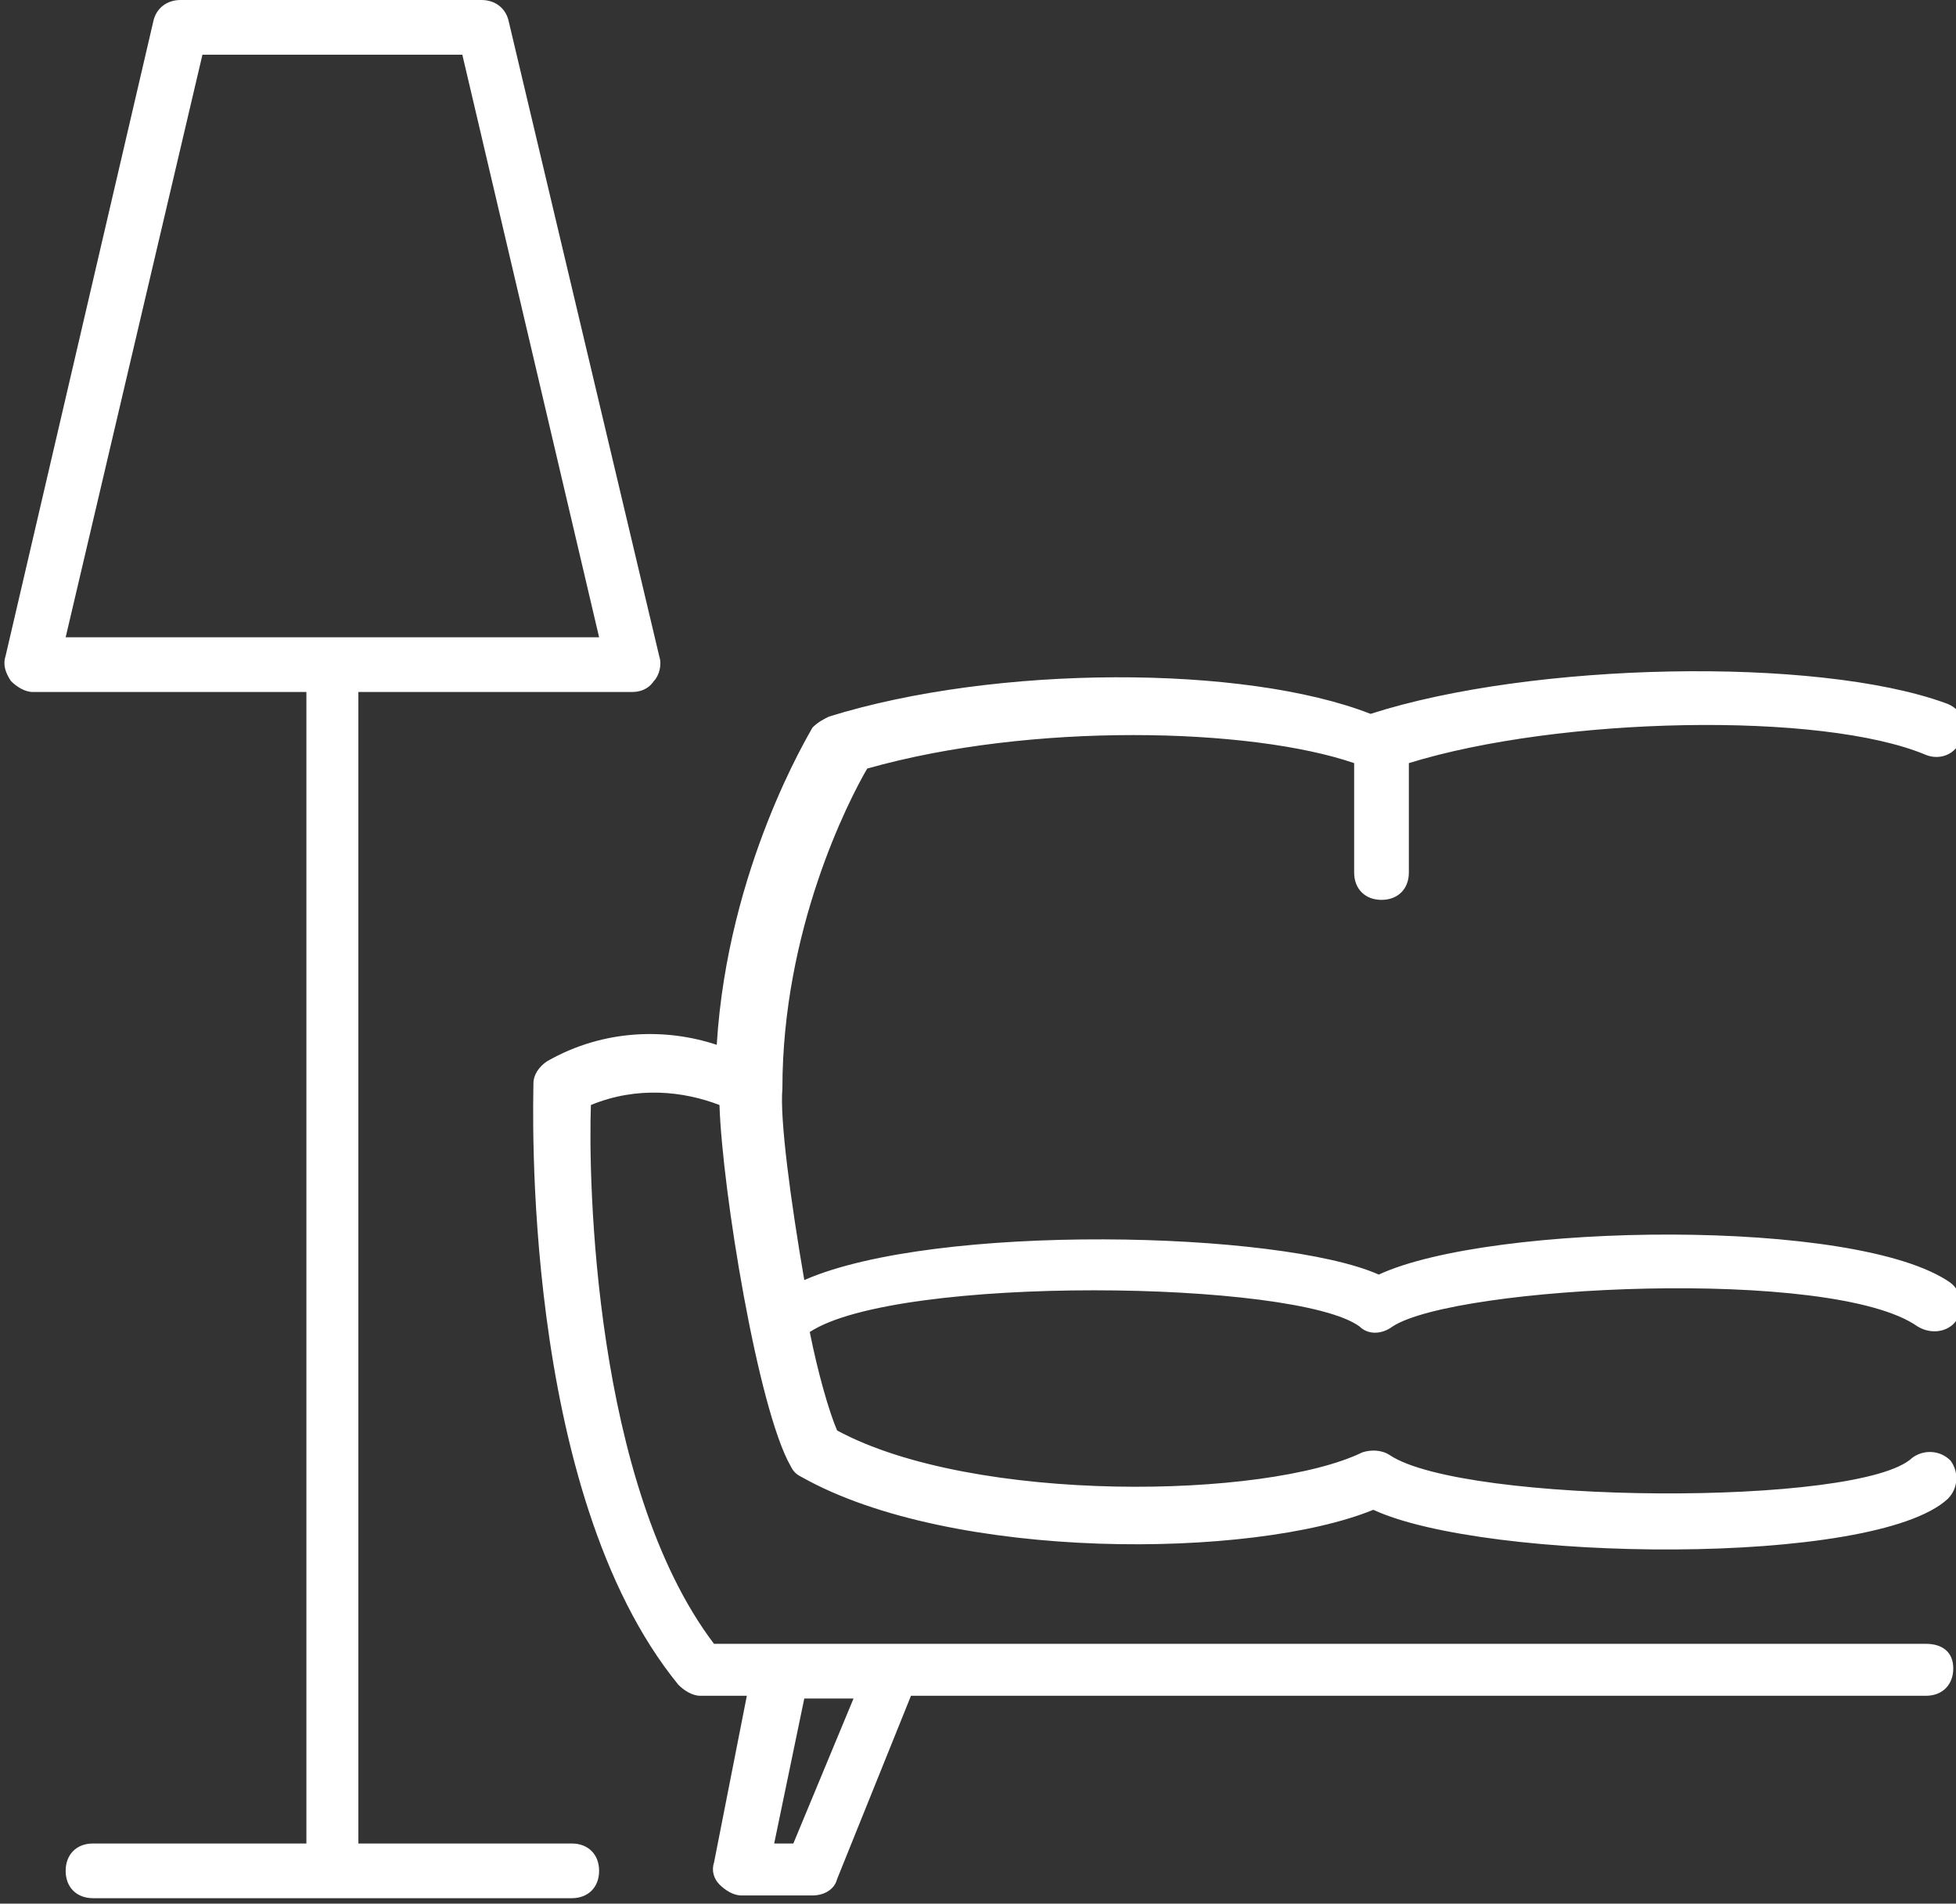
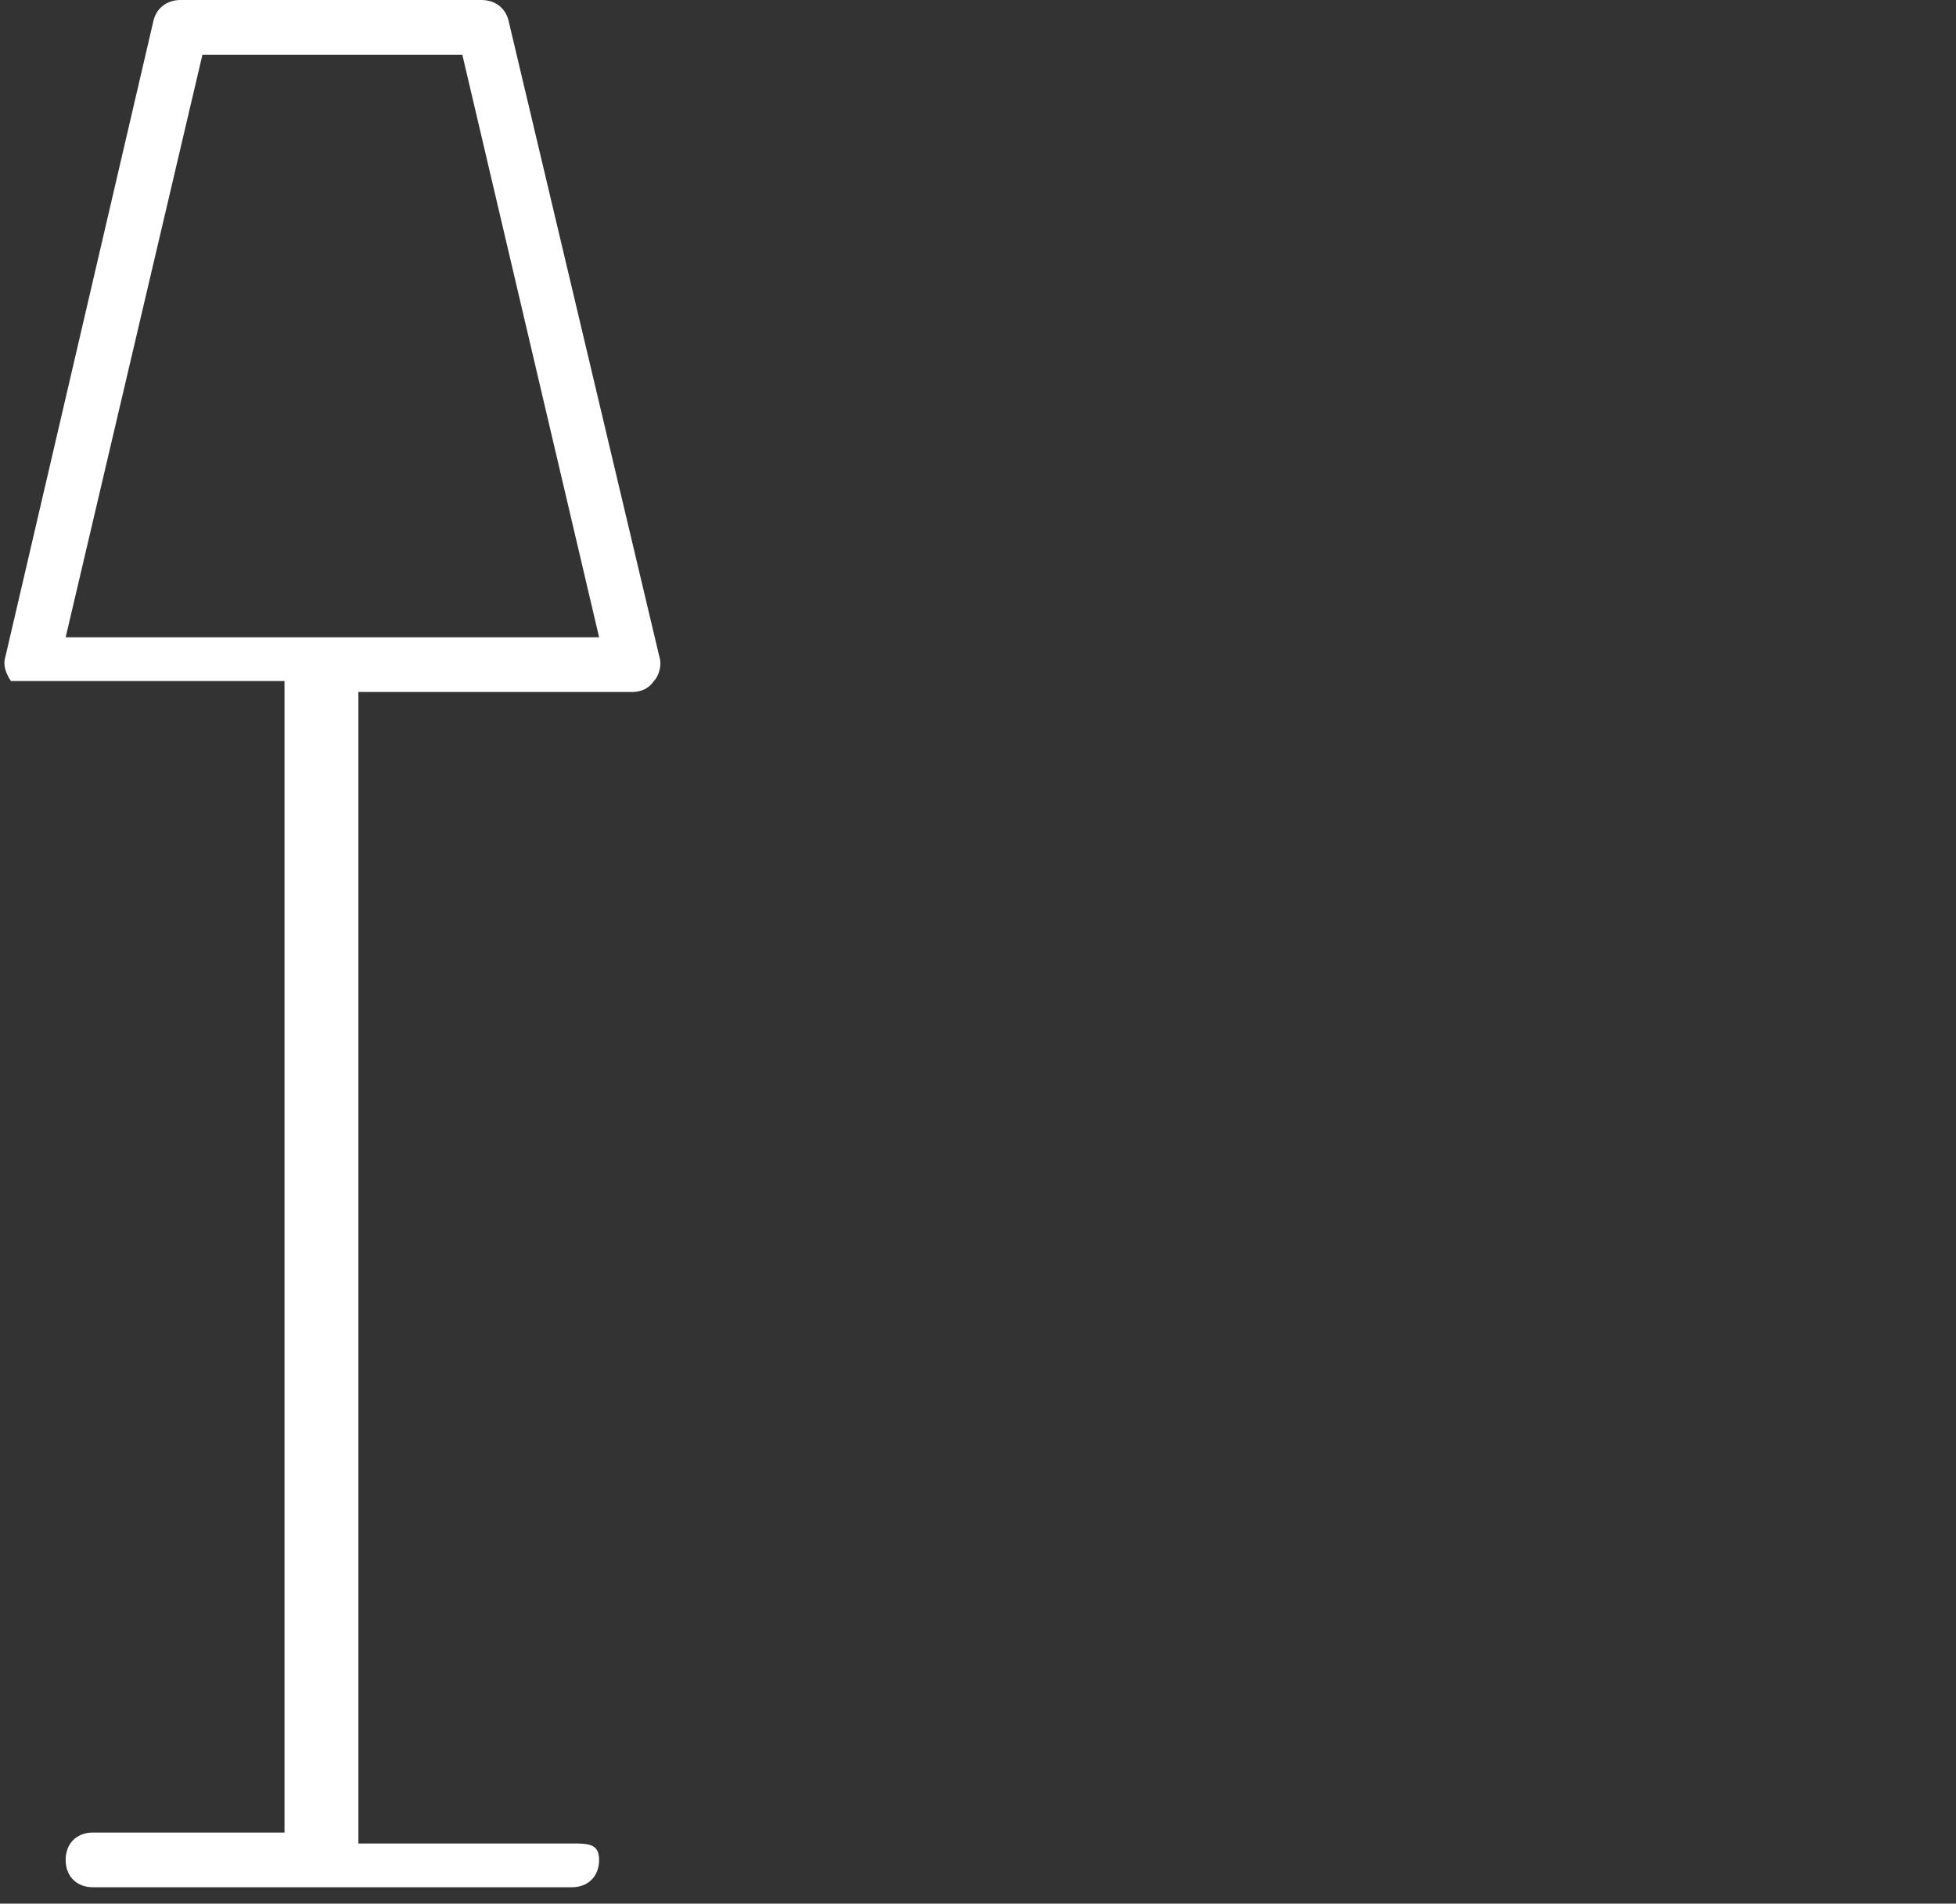
<svg xmlns="http://www.w3.org/2000/svg" version="1.1" id="Vrstva_1" x="0px" y="0px" viewBox="0 0 71.5 69.6" style="enable-background:new 0 0 71.5 69.6;" xml:space="preserve">
  <rect x="0" y="0" width="71.5" height="69.6" fill="#333333" stroke="none" />
  <style type="text/css"> .st0{fill:#FFFFFF;} </style>
  <g>
-     <path class="st0" d="M20.9,67.4h-7.8V25.3h10c0.3,0,0.6-0.1,0.8-0.4c0.2-0.2,0.3-0.6,0.2-0.9L18.6,0.8c-0.1-0.5-0.5-0.8-1-0.8h-11 c-0.5,0-0.9,0.3-1,0.8L0.2,24c-0.1,0.3,0,0.6,0.2,0.9c0.2,0.2,0.5,0.4,0.8,0.4h10v42.1H3.4c-0.6,0-1,0.4-1,1s0.4,1,1,1h17.5 c0.6,0,1-0.4,1-1S21.5,67.4,20.9,67.4z M2.4,23.3L7.4,2h9.5l5,21.3H2.4z" />
-     <path class="st0" d="M70.4,60.1H32.6c0,0,0,0,0,0h-6.5c-4.4-5.8-4.6-17-4.5-19.7c1.7-0.7,3.4-0.5,4.7,0c0.1,3.1,1.4,11.1,2.6,13.2 c0.1,0.2,0.2,0.3,0.4,0.4c5.5,3.1,16.5,3,20.9,1.2c4.1,1.9,18.3,2.1,21-0.4c0.4-0.4,0.4-1,0.1-1.4c-0.4-0.4-1-0.4-1.4-0.1 c-1.9,1.8-16.4,1.7-19.1-0.1c-0.3-0.2-0.7-0.2-1-0.1c-3.5,1.7-14.2,1.9-19.2-0.8c-0.3-0.7-0.7-2.1-1-3.6c3.2-2.1,17.8-1.9,20.1-0.2 c0.3,0.3,0.8,0.3,1.2,0c2.3-1.5,16.1-2.2,19.2,0c0.5,0.3,1.1,0.2,1.4-0.2c0.3-0.5,0.2-1.1-0.2-1.4c-3.4-2.4-16.8-2.2-20.9-0.3 c-3.6-1.6-16.2-1.9-21,0.2c-0.5-2.9-0.9-5.9-0.8-7c0,0,0,0,0,0c0,0,0,0,0,0c0-5.8,2.4-10.5,3.1-11.7c6-1.7,14-1.5,17.8-0.2v4 c0,0.6,0.4,1,1,1s1-0.4,1-1v-4c5.5-1.7,15.1-1.9,18.9-0.3c0.5,0.2,1.1,0,1.3-0.6s0-1.1-0.6-1.3C66.4,24,56,24.2,50.1,26.1 c-4.6-1.8-13.7-1.8-19.8,0.1c-0.2,0.1-0.4,0.2-0.6,0.4c-0.1,0.2-3.1,5.1-3.5,11.6c-1.8-0.6-4.1-0.6-6.2,0.6 c-0.3,0.2-0.5,0.5-0.5,0.8c0,0.6-0.5,14.9,5.3,22c0.2,0.2,0.5,0.4,0.8,0.4h1.7l-1.2,6.1c-0.1,0.3,0,0.6,0.2,0.8s0.5,0.4,0.8,0.4 h2.6c0.4,0,0.8-0.2,0.9-0.6l2.7-6.7h37.1c0.6,0,1-0.4,1-1S71,60.1,70.4,60.1z M29,67.4h-0.7l1.1-5.3h1.8L29,67.4z" />
+     <path class="st0" d="M20.9,67.4h-7.8V25.3h10c0.3,0,0.6-0.1,0.8-0.4c0.2-0.2,0.3-0.6,0.2-0.9L18.6,0.8c-0.1-0.5-0.5-0.8-1-0.8h-11 c-0.5,0-0.9,0.3-1,0.8L0.2,24c-0.1,0.3,0,0.6,0.2,0.9h10v42.1H3.4c-0.6,0-1,0.4-1,1s0.4,1,1,1h17.5 c0.6,0,1-0.4,1-1S21.5,67.4,20.9,67.4z M2.4,23.3L7.4,2h9.5l5,21.3H2.4z" />
  </g>
</svg>